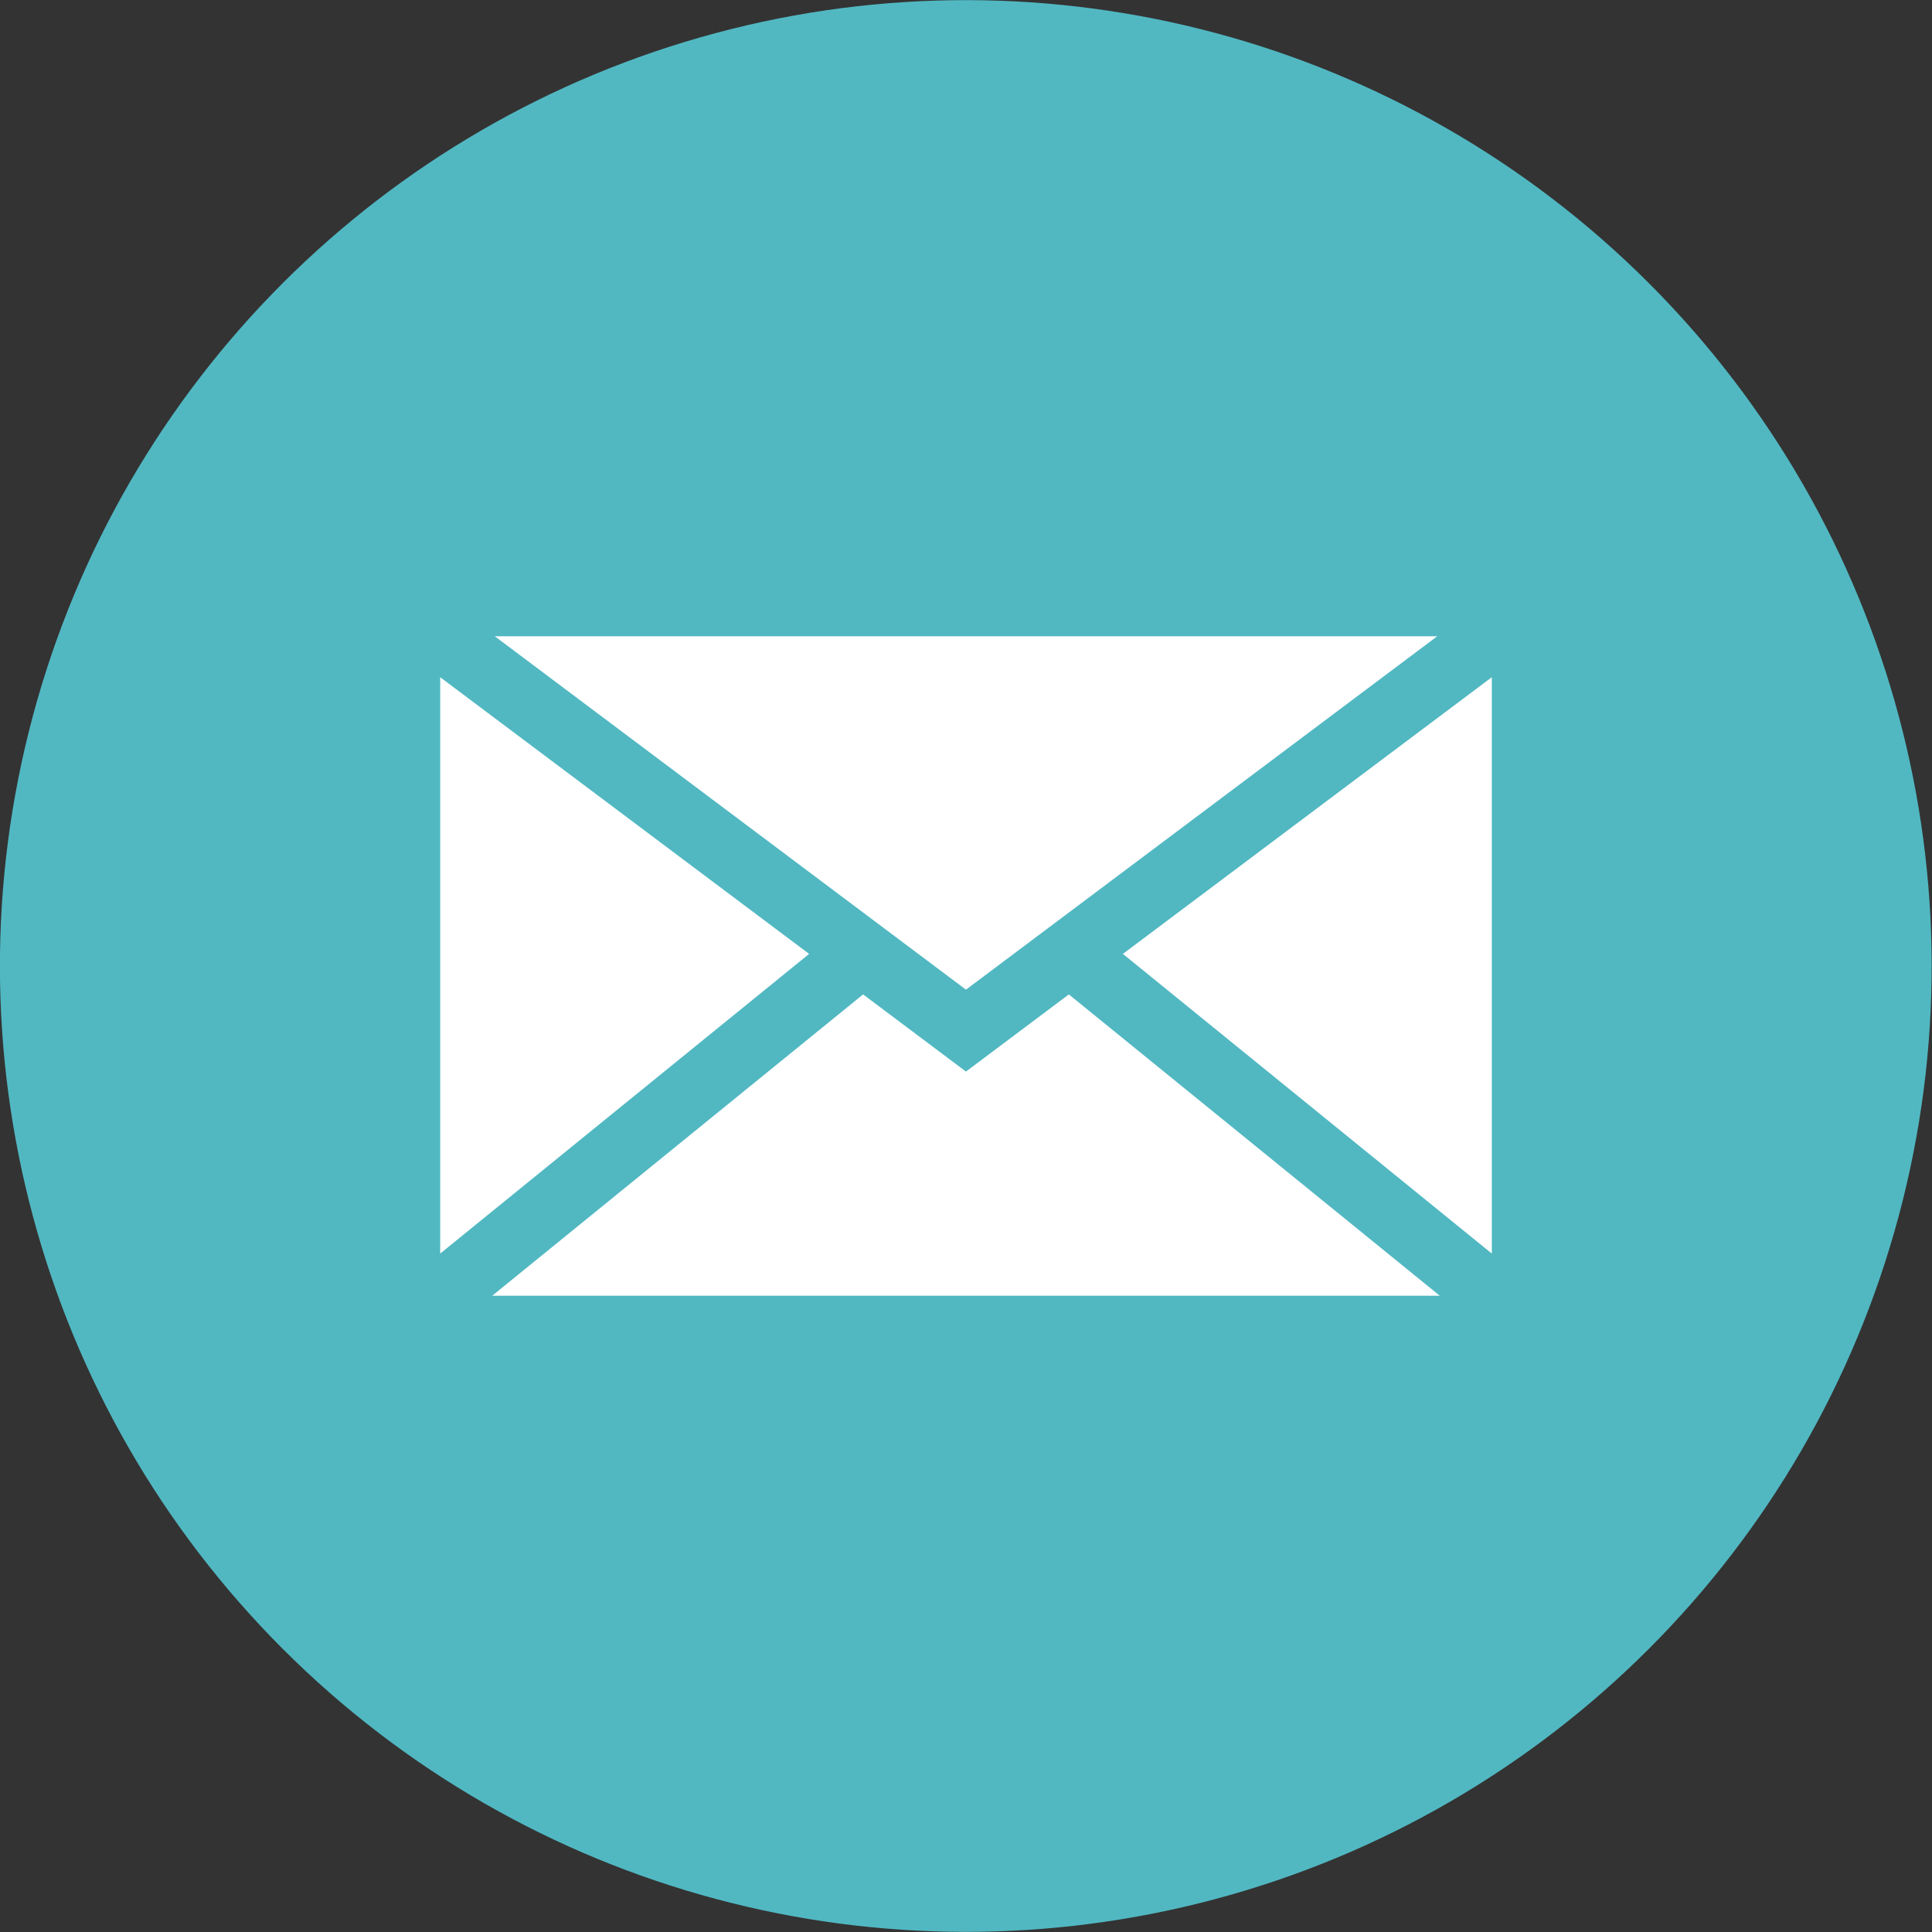
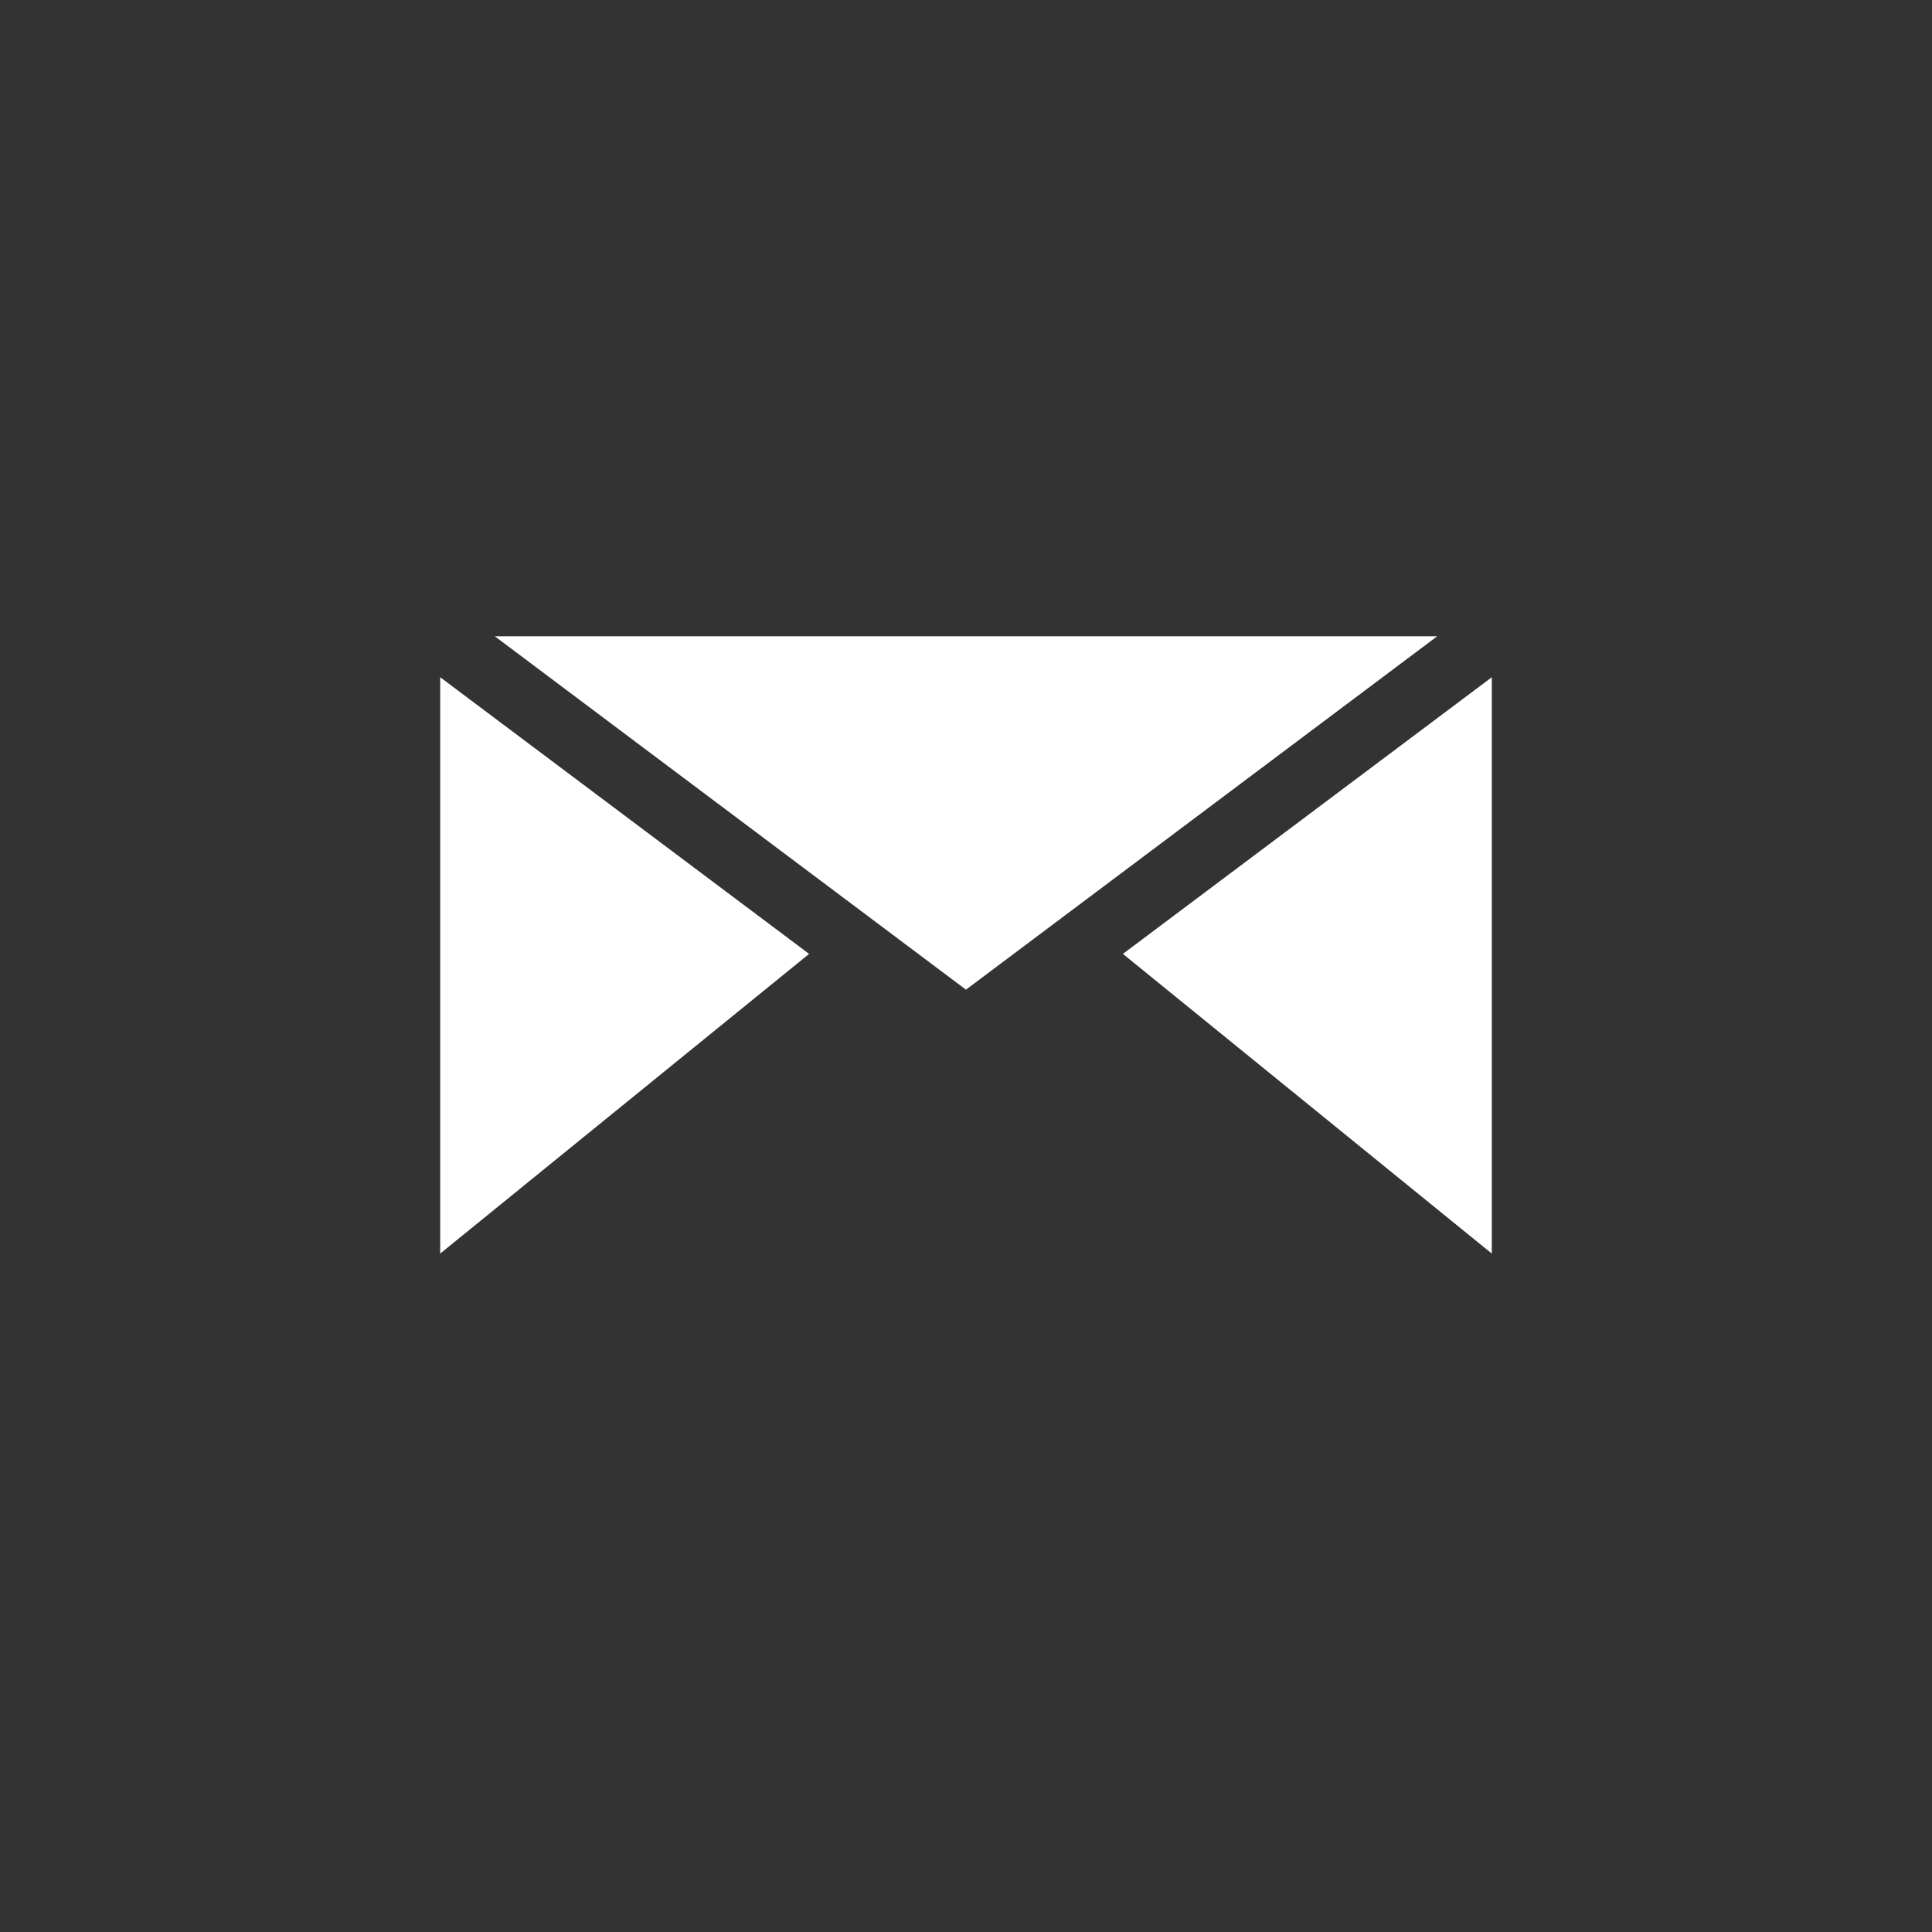
<svg xmlns="http://www.w3.org/2000/svg" version="1.1" id="Layer_1" x="0px" y="0px" viewBox="0 0 1157.72 1157.72" style="enable-background:new 0 0 1157.72 1157.72;" xml:space="preserve">
  <rect x="0" y="0" width="1157.72" height="1157.72" fill="#333333" stroke="none" />
  <style type="text/css">
	.st0{fill:#51B8C2;}
	.st1{fill:#FCFDFD;}
	.st2{fill-rule:evenodd;clip-rule:evenodd;fill:#FCFDFD;}
	.st3{fill:#FFFFFF;}
</style>
  <g>
-     <ellipse transform="matrix(0.707 -0.707 0.707 0.707 -239.772 578.86)" class="st0" cx="578.86" cy="578.86" rx="578.86" ry="578.86" />
    <g>
      <polygon class="st3" points="484.84,571.61 263.78,751.18 263.78,405.82   " />
      <polygon class="st3" points="578.84,593.04 296.5,381.28 861.22,381.28   " />
-       <polygon class="st3" points="640.49,595.89 862.76,776.44 294.96,776.44 517.2,595.89 578.84,642.13   " />
      <polygon class="st3" points="893.94,405.82 893.94,751.18 672.88,571.61   " />
    </g>
  </g>
</svg>